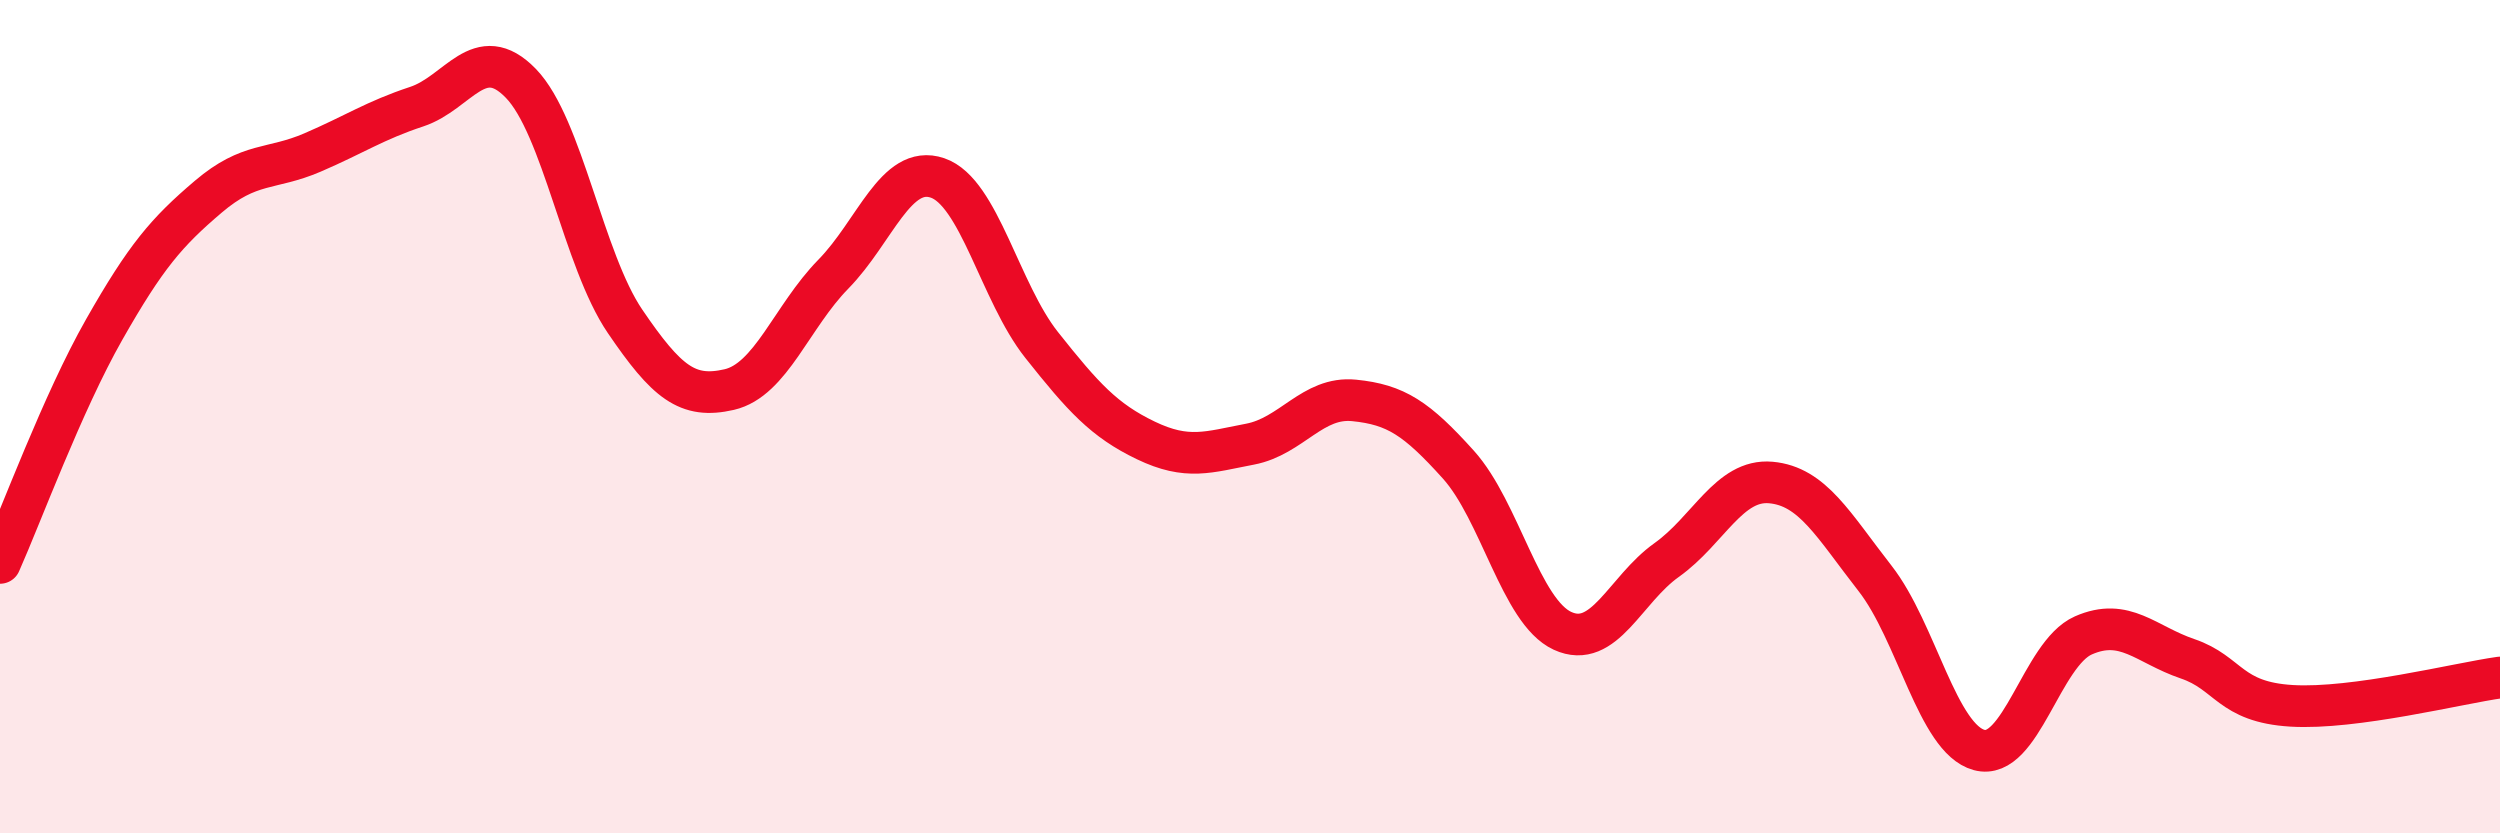
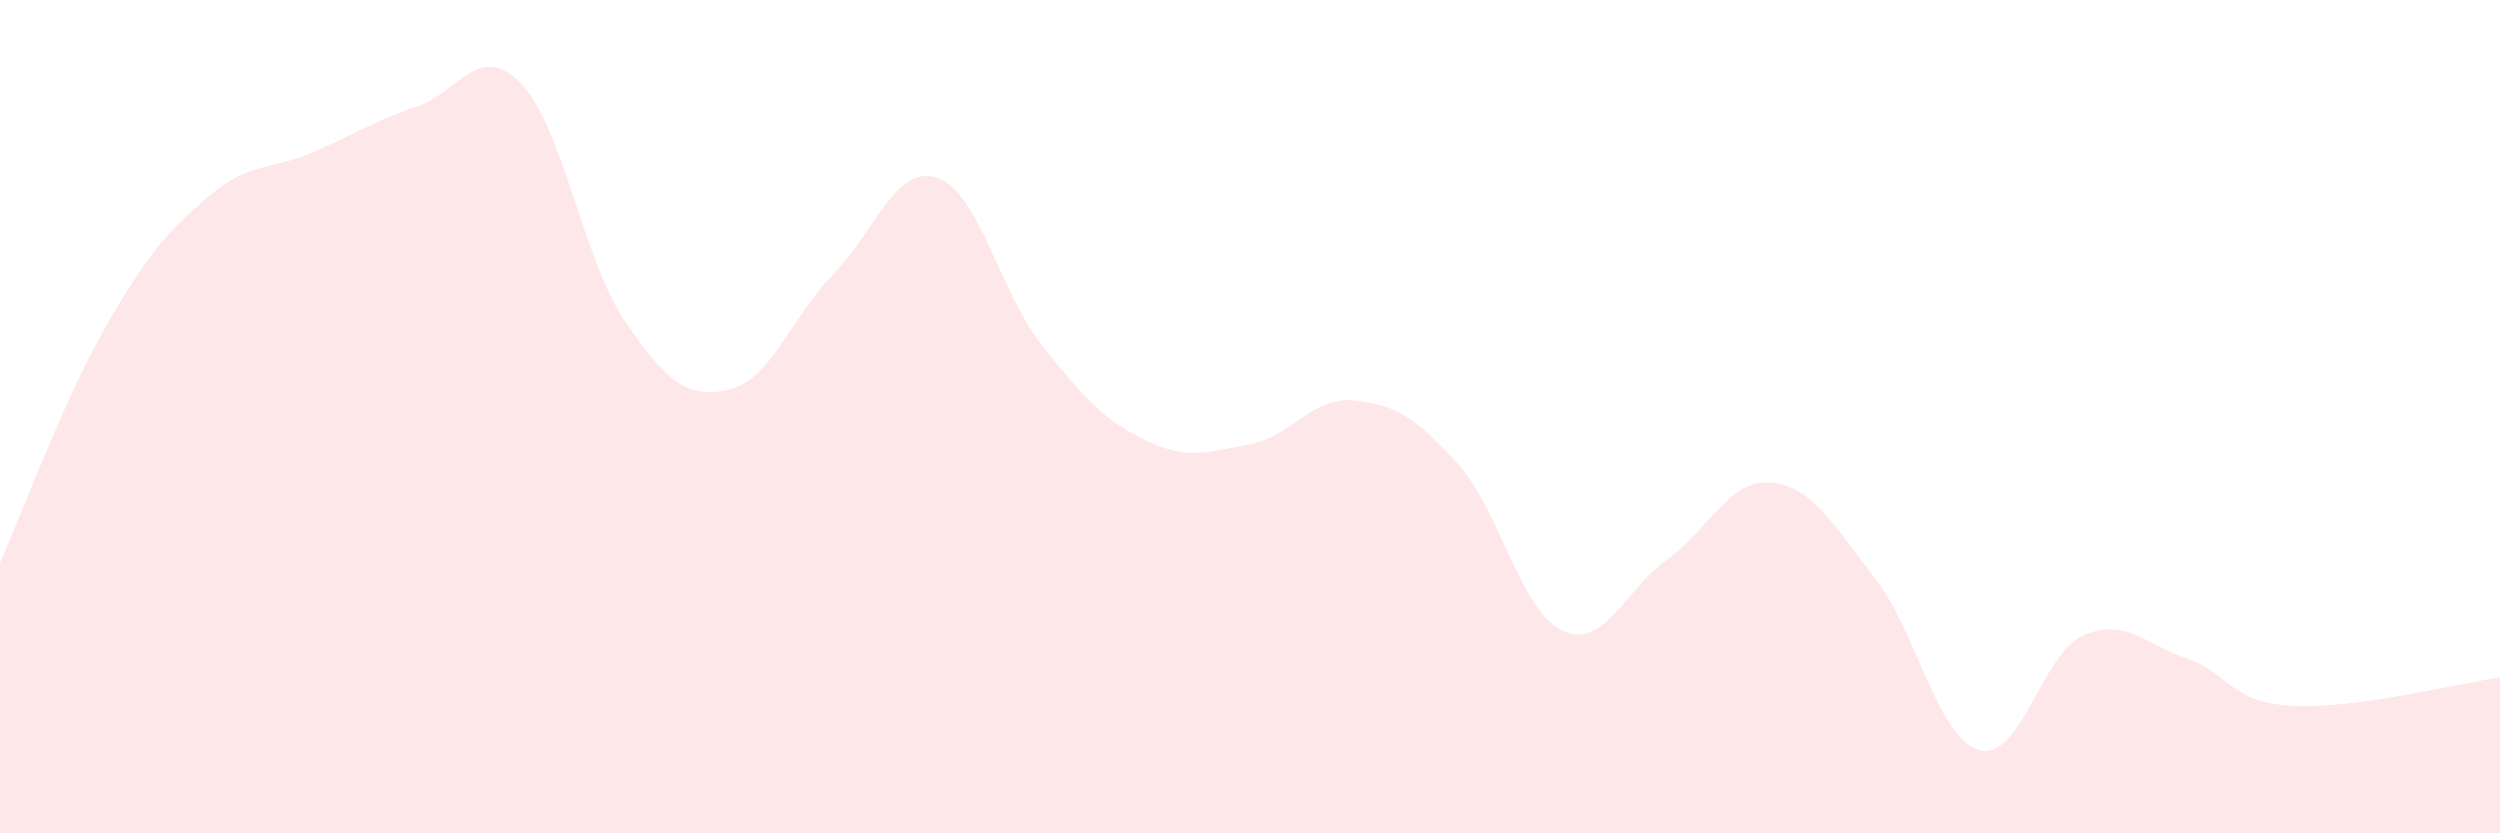
<svg xmlns="http://www.w3.org/2000/svg" width="60" height="20" viewBox="0 0 60 20">
  <path d="M 0,13.51 C 0.5,12.39 1.5,9.67 2.5,7.91 C 3.5,6.15 4,5.57 5,4.72 C 6,3.87 6.5,4.09 7.5,3.66 C 8.5,3.23 9,2.89 10,2.56 C 11,2.23 11.5,0.97 12.5,2 C 13.5,3.03 14,6.24 15,7.71 C 16,9.18 16.5,9.58 17.5,9.35 C 18.5,9.12 19,7.6 20,6.58 C 21,5.56 21.5,3.93 22.5,4.27 C 23.5,4.61 24,7.02 25,8.28 C 26,9.54 26.5,10.09 27.5,10.57 C 28.5,11.05 29,10.85 30,10.66 C 31,10.47 31.5,9.51 32.5,9.61 C 33.5,9.71 34,10.04 35,11.15 C 36,12.26 36.5,14.68 37.5,15.14 C 38.5,15.6 39,14.15 40,13.44 C 41,12.73 41.5,11.49 42.5,11.58 C 43.5,11.67 44,12.6 45,13.88 C 46,15.16 46.5,17.73 47.5,18 C 48.5,18.27 49,15.69 50,15.25 C 51,14.81 51.5,15.47 52.5,15.81 C 53.5,16.15 53.5,16.85 55,16.94 C 56.5,17.03 59,16.4 60,16.26L60 20L0 20Z" fill="#EB0A25" opacity="0.1" stroke-linecap="round" stroke-linejoin="round" />
-   <path d="M 0,13.51 C 0.5,12.39 1.5,9.67 2.5,7.91 C 3.5,6.15 4,5.57 5,4.72 C 6,3.87 6.5,4.09 7.5,3.66 C 8.5,3.23 9,2.89 10,2.56 C 11,2.23 11.5,0.97 12.5,2 C 13.5,3.03 14,6.24 15,7.71 C 16,9.18 16.5,9.58 17.5,9.35 C 18.5,9.12 19,7.6 20,6.58 C 21,5.56 21.5,3.93 22.5,4.27 C 23.5,4.61 24,7.02 25,8.28 C 26,9.54 26.5,10.09 27.5,10.57 C 28.5,11.05 29,10.85 30,10.66 C 31,10.47 31.5,9.51 32.5,9.61 C 33.5,9.71 34,10.04 35,11.15 C 36,12.26 36.5,14.68 37.5,15.14 C 38.5,15.6 39,14.15 40,13.44 C 41,12.73 41.5,11.49 42.5,11.58 C 43.5,11.67 44,12.6 45,13.88 C 46,15.16 46.5,17.73 47.5,18 C 48.5,18.27 49,15.69 50,15.25 C 51,14.81 51.5,15.47 52.5,15.81 C 53.5,16.15 53.5,16.85 55,16.94 C 56.5,17.03 59,16.4 60,16.26" stroke="#EB0A25" stroke-width="1" fill="none" stroke-linecap="round" stroke-linejoin="round" />
</svg>